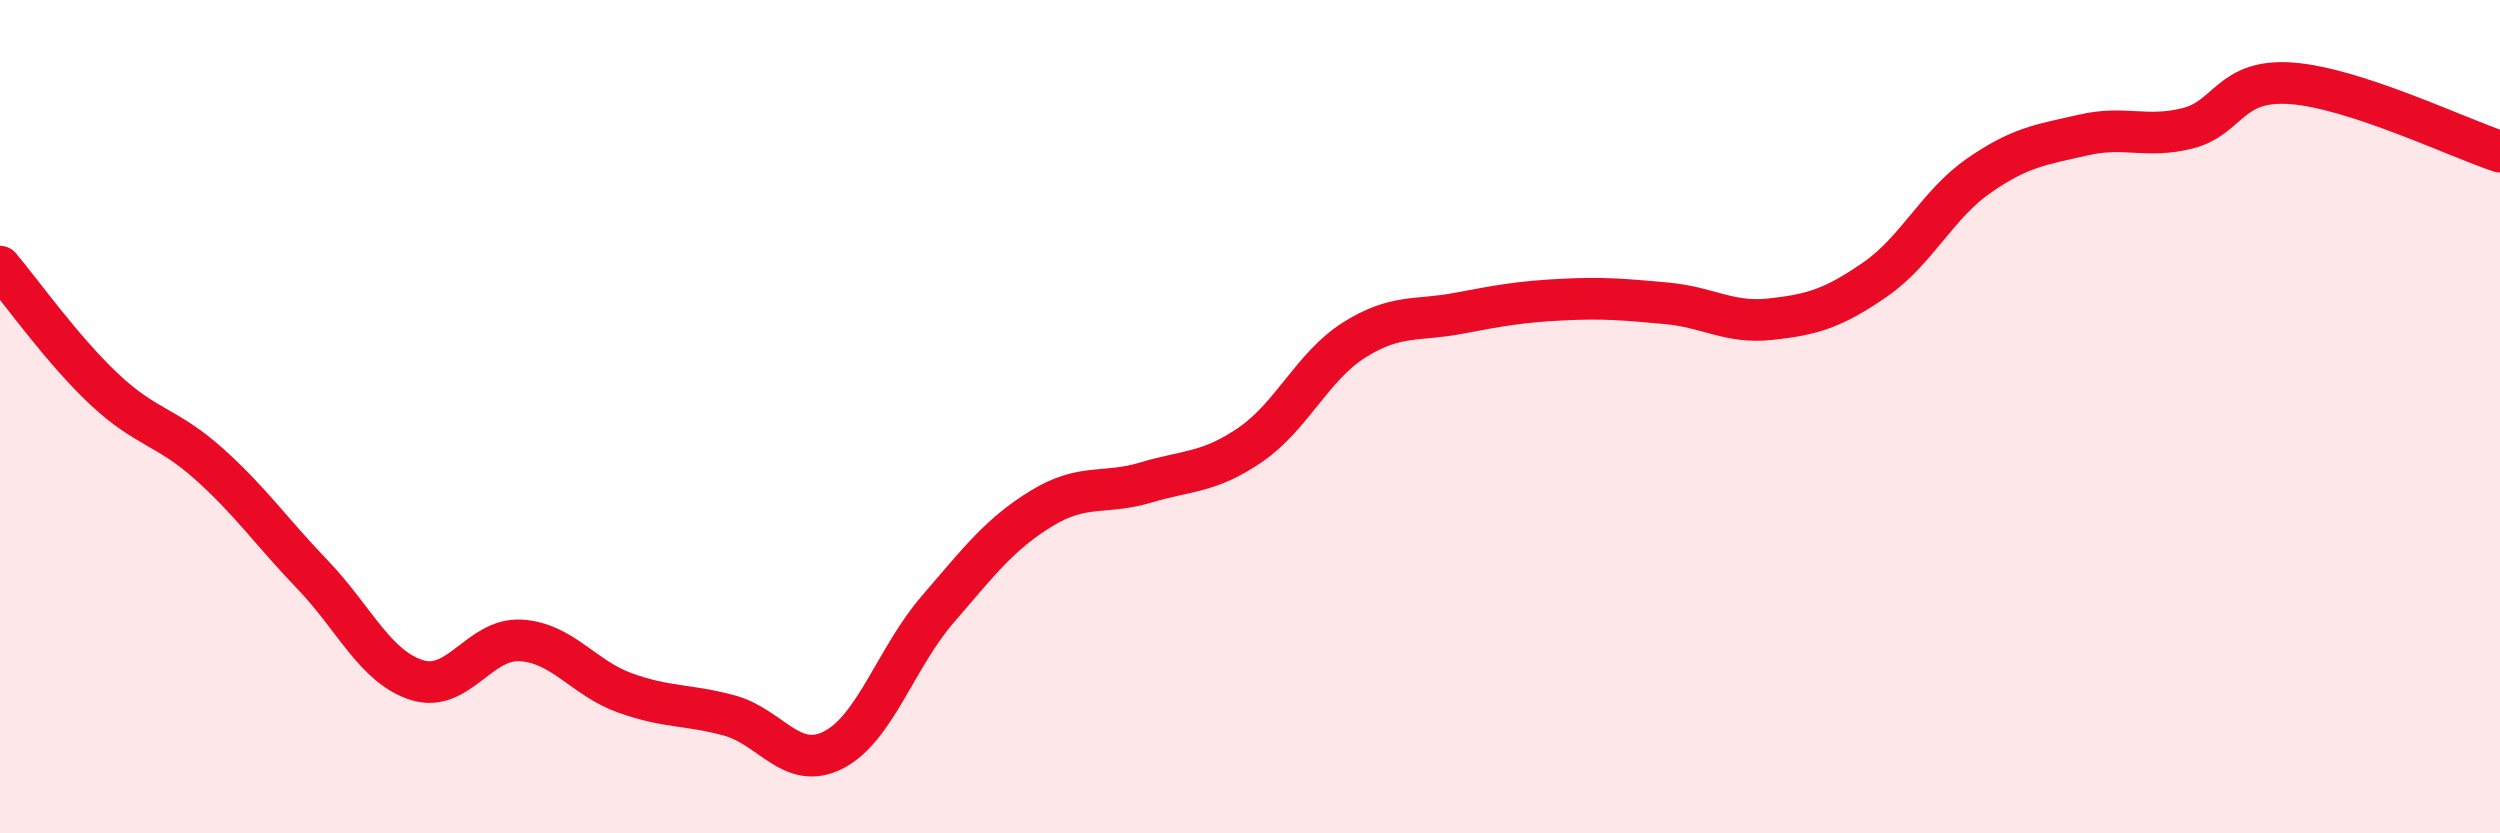
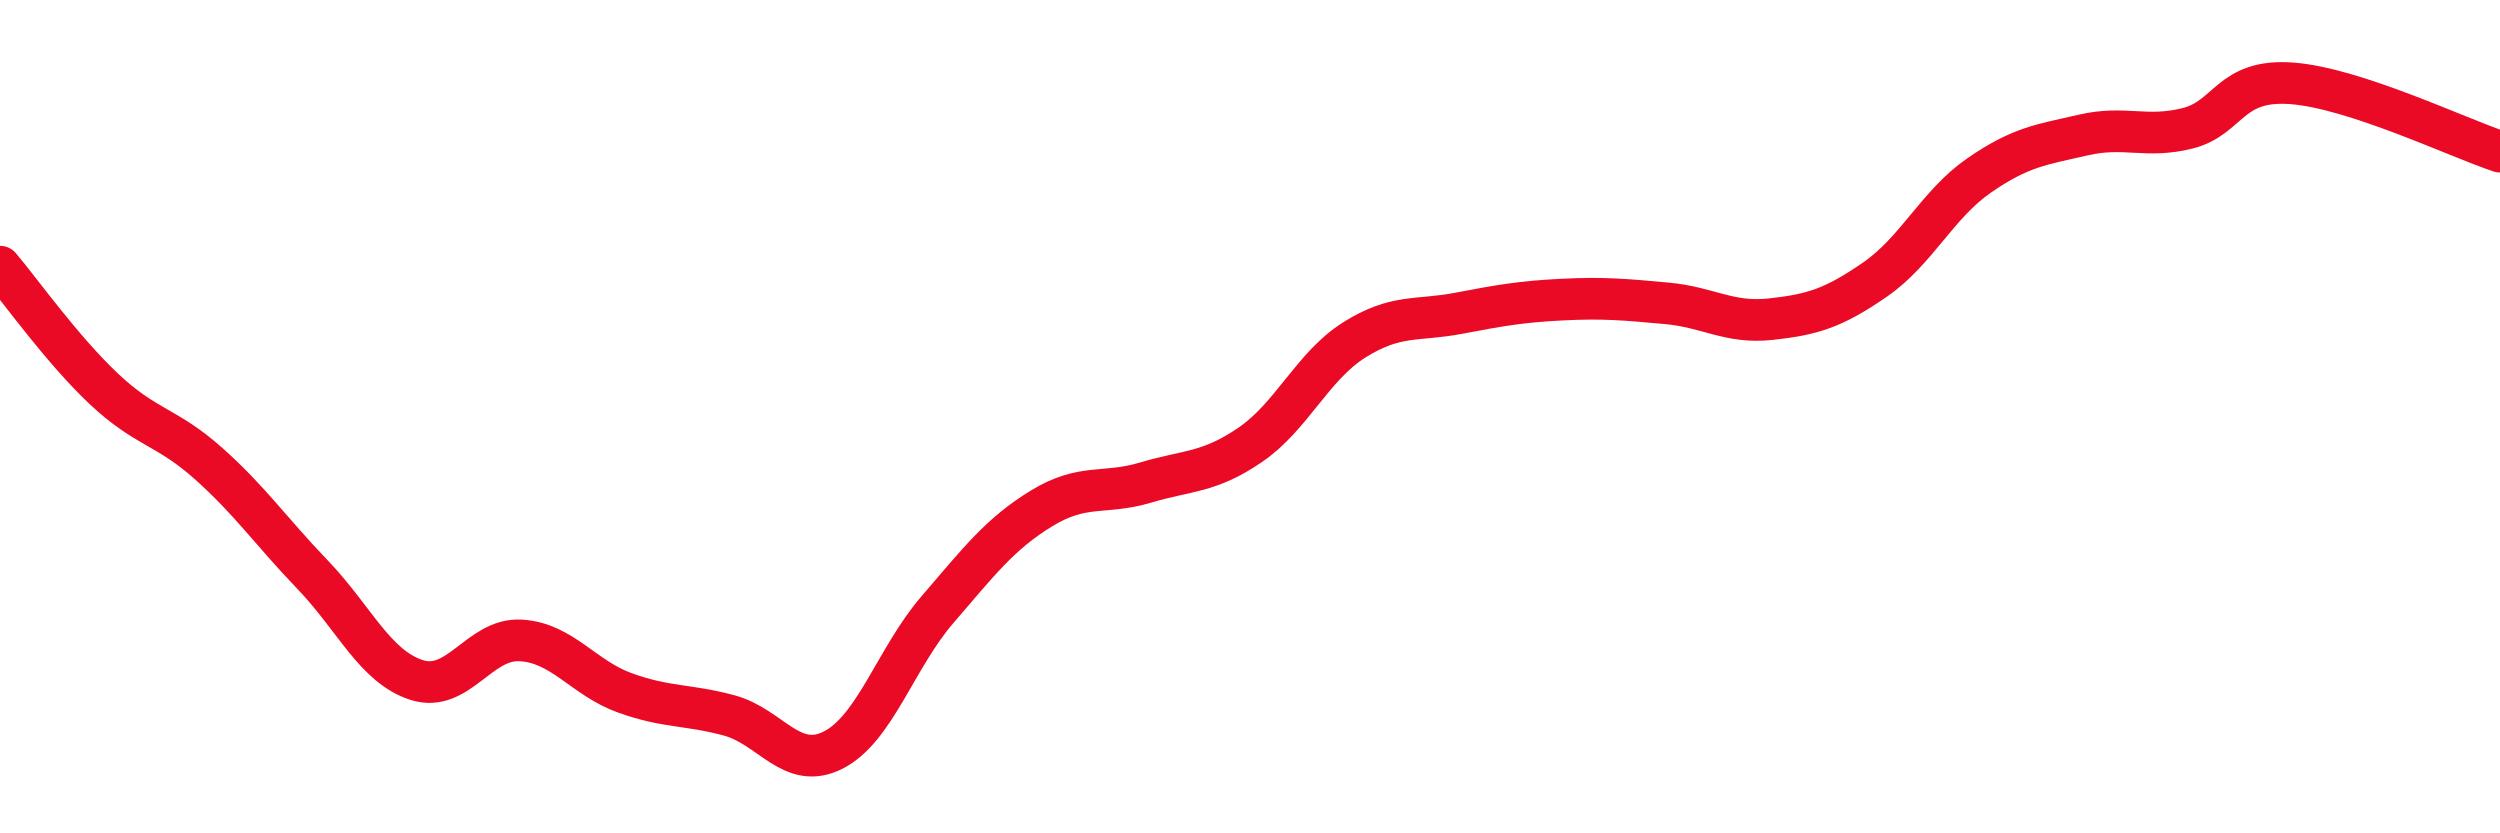
<svg xmlns="http://www.w3.org/2000/svg" width="60" height="20" viewBox="0 0 60 20">
-   <path d="M 0,6.4 C 0.5,6.99 1.5,8.4 2.5,9.34 C 3.5,10.28 4,10.23 5,11.12 C 6,12.01 6.5,12.75 7.5,13.79 C 8.5,14.83 9,16 10,16.32 C 11,16.64 11.5,15.31 12.5,15.37 C 13.5,15.43 14,16.27 15,16.63 C 16,16.99 16.5,16.9 17.5,17.17 C 18.5,17.44 19,18.51 20,18 C 21,17.49 21.5,15.79 22.5,14.63 C 23.5,13.47 24,12.81 25,12.2 C 26,11.59 26.5,11.88 27.5,11.58 C 28.5,11.28 29,11.36 30,10.68 C 31,10 31.5,8.79 32.5,8.16 C 33.5,7.53 34,7.71 35,7.52 C 36,7.33 36.5,7.24 37.5,7.19 C 38.5,7.14 39,7.19 40,7.28 C 41,7.37 41.5,7.77 42.5,7.66 C 43.5,7.55 44,7.4 45,6.71 C 46,6.02 46.5,4.9 47.5,4.21 C 48.5,3.52 49,3.47 50,3.24 C 51,3.01 51.5,3.33 52.5,3.08 C 53.5,2.83 53.5,1.89 55,2 C 56.5,2.11 59,3.31 60,3.64L60 20L0 20Z" fill="#EB0A25" opacity="0.1" stroke-linecap="round" stroke-linejoin="round" />
  <path d="M 0,6.4 C 0.5,6.99 1.5,8.4 2.5,9.34 C 3.5,10.28 4,10.23 5,11.12 C 6,12.01 6.5,12.75 7.5,13.79 C 8.5,14.83 9,16 10,16.32 C 11,16.64 11.5,15.31 12.5,15.37 C 13.5,15.43 14,16.27 15,16.63 C 16,16.99 16.5,16.9 17.5,17.17 C 18.5,17.44 19,18.51 20,18 C 21,17.49 21.5,15.79 22.5,14.63 C 23.5,13.47 24,12.81 25,12.2 C 26,11.59 26.5,11.88 27.5,11.58 C 28.5,11.28 29,11.36 30,10.68 C 31,10 31.5,8.79 32.5,8.16 C 33.5,7.53 34,7.71 35,7.52 C 36,7.33 36.5,7.24 37.5,7.19 C 38.5,7.14 39,7.19 40,7.28 C 41,7.37 41.5,7.77 42.5,7.66 C 43.5,7.55 44,7.4 45,6.71 C 46,6.02 46.5,4.9 47.5,4.21 C 48.5,3.52 49,3.47 50,3.24 C 51,3.01 51.5,3.33 52.5,3.08 C 53.5,2.83 53.5,1.89 55,2 C 56.5,2.11 59,3.31 60,3.64" stroke="#EB0A25" stroke-width="1" fill="none" stroke-linecap="round" stroke-linejoin="round" />
</svg>